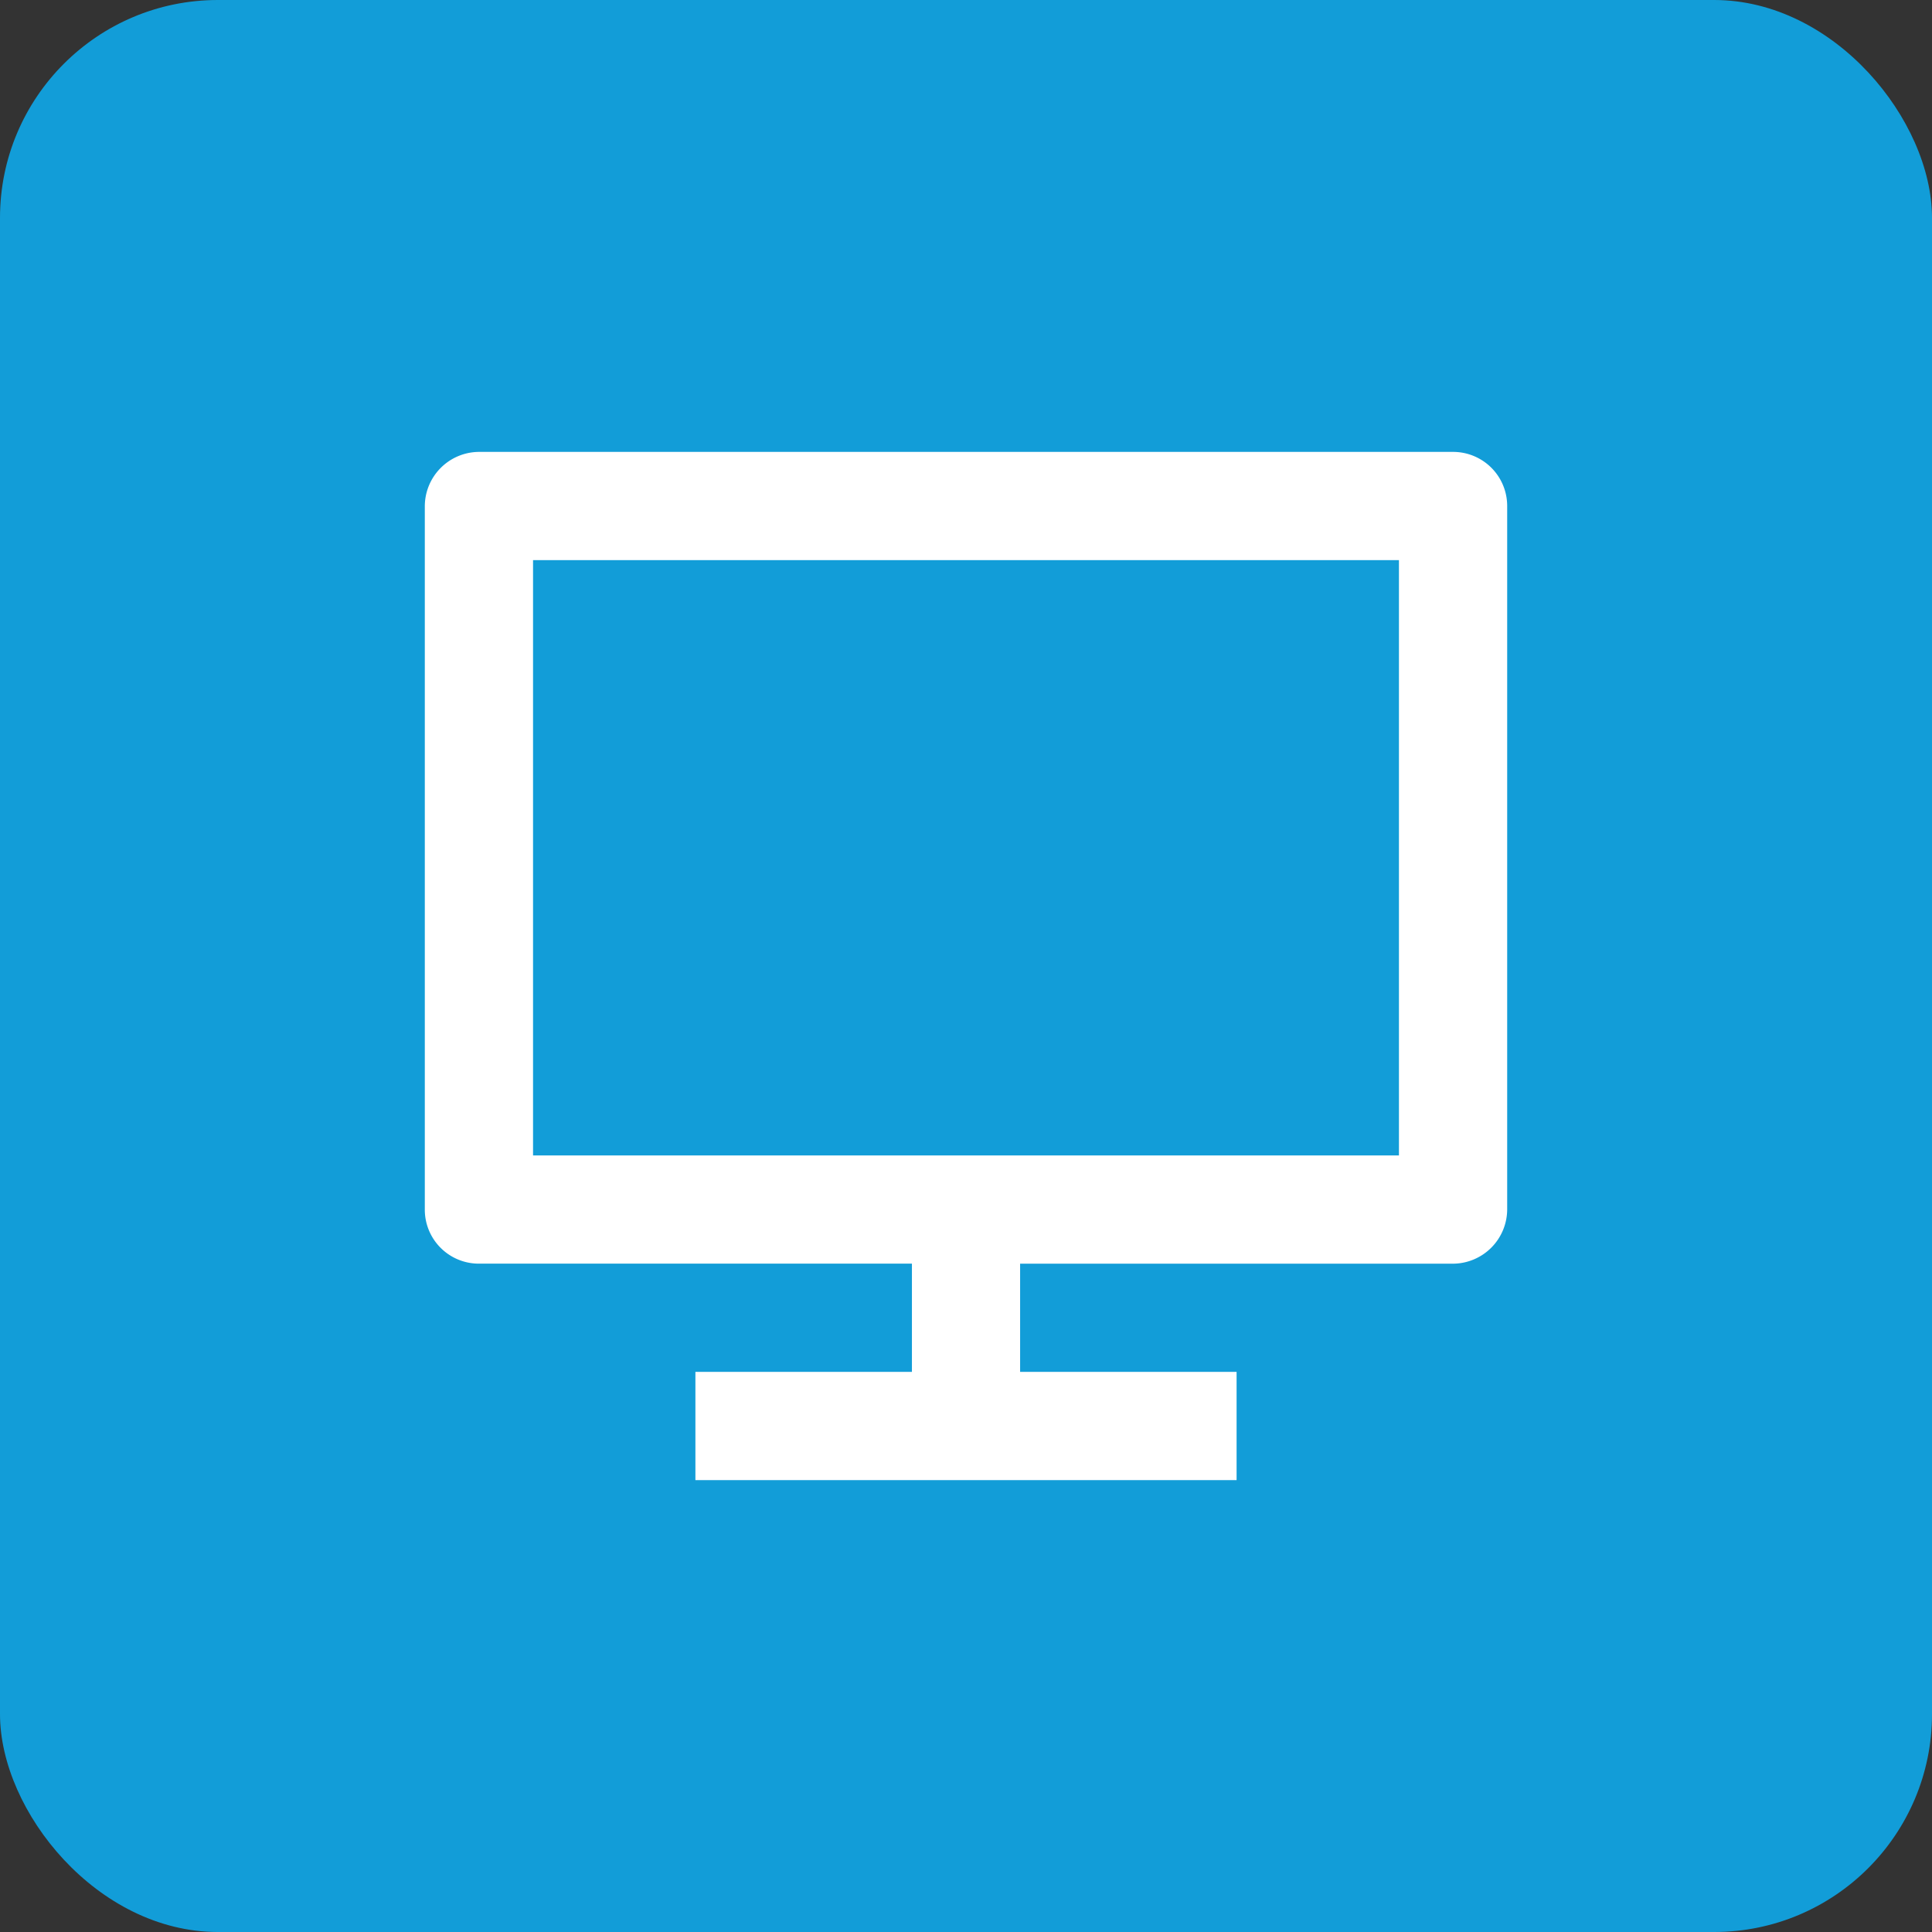
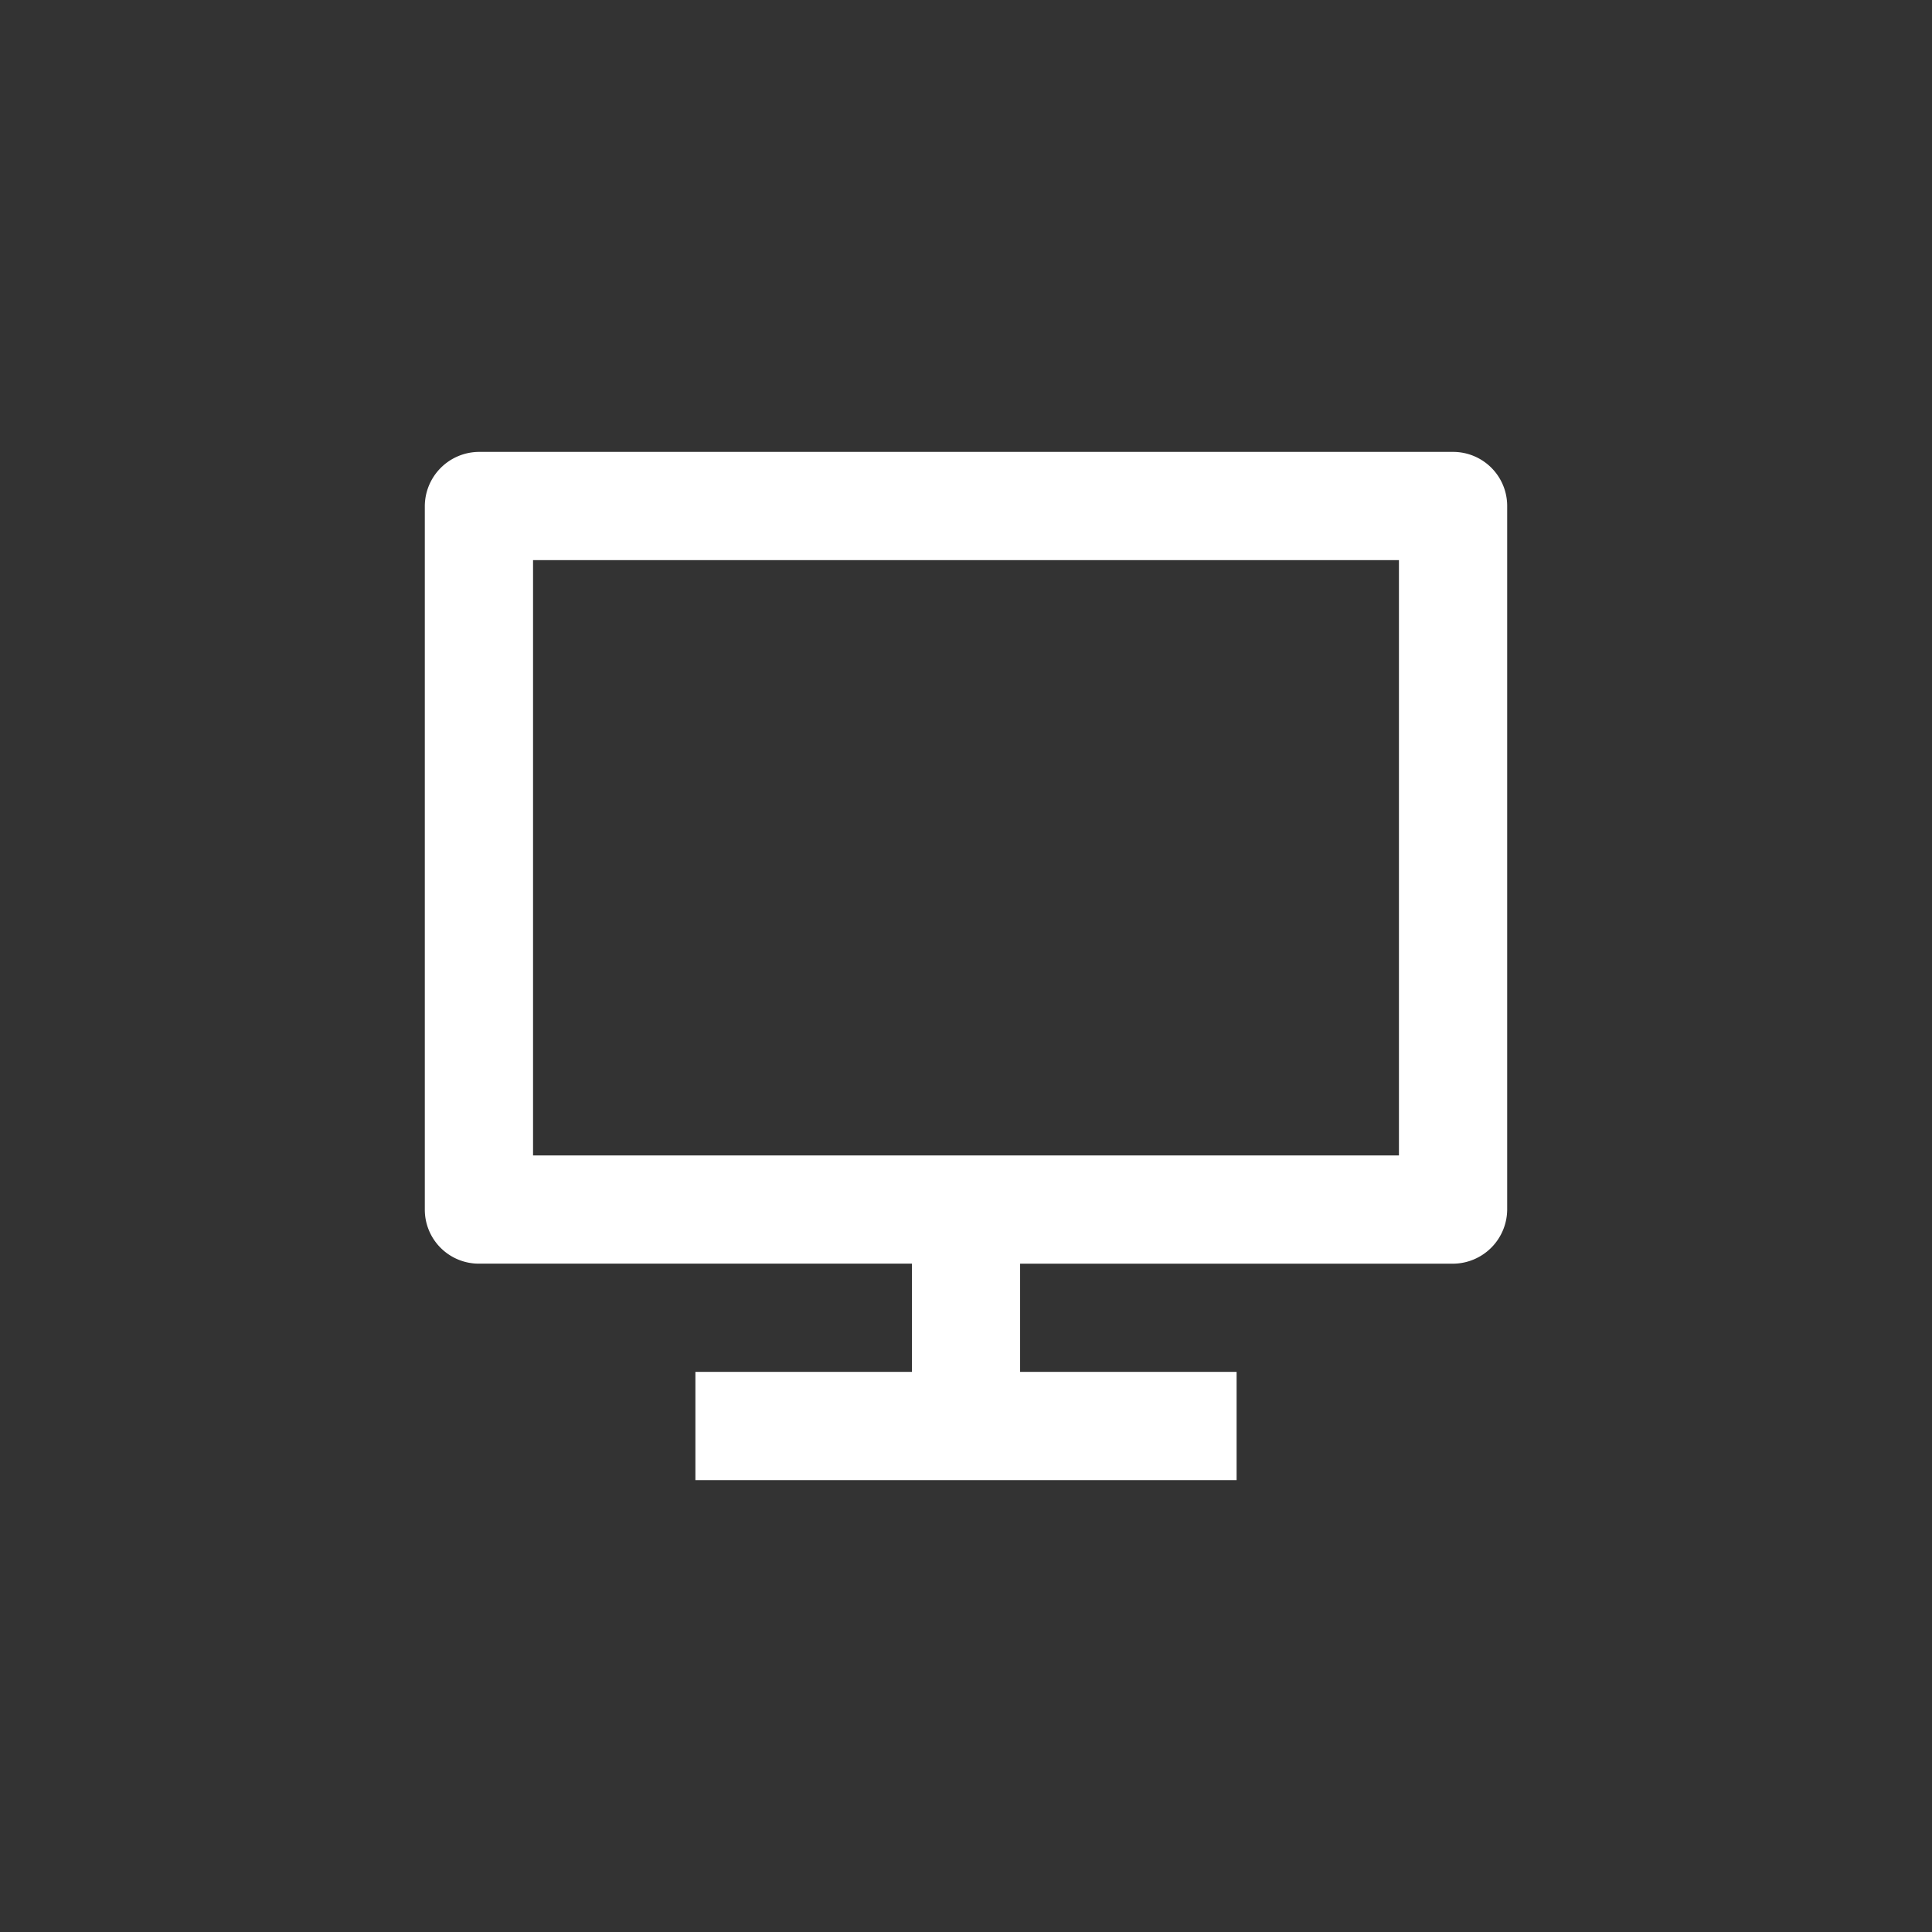
<svg xmlns="http://www.w3.org/2000/svg" id="Layer_1" data-name="Layer 1" viewBox="0 0 200.095 200.095">
  <rect x="0" y="0" width="200.095" height="200.095" fill="#333333" stroke="none" />
  <defs>
    <style>.cls-1{fill:#129dd8;}.cls-2{fill:#fff;}</style>
  </defs>
  <title>header-expertise-icon-1</title>
-   <rect class="cls-1" width="200.095" height="200.095" rx="22.565" ry="22.565" />
  <path class="cls-2" d="M55.16,119.618h89.68V57.962H55.16v61.655Zm50.445,11.21v11.21h22.42v11.21H71.975v-11.21H94.4v-11.21H49.51a5.594,5.594,0,0,1-5.56-5.627V52.4a5.643,5.643,0,0,1,5.56-5.644H150.49a5.6,5.6,0,0,1,5.56,5.644v72.787a5.643,5.643,0,0,1-5.56,5.644H105.605Z" transform="translate(0.047 0.047)" />
</svg>